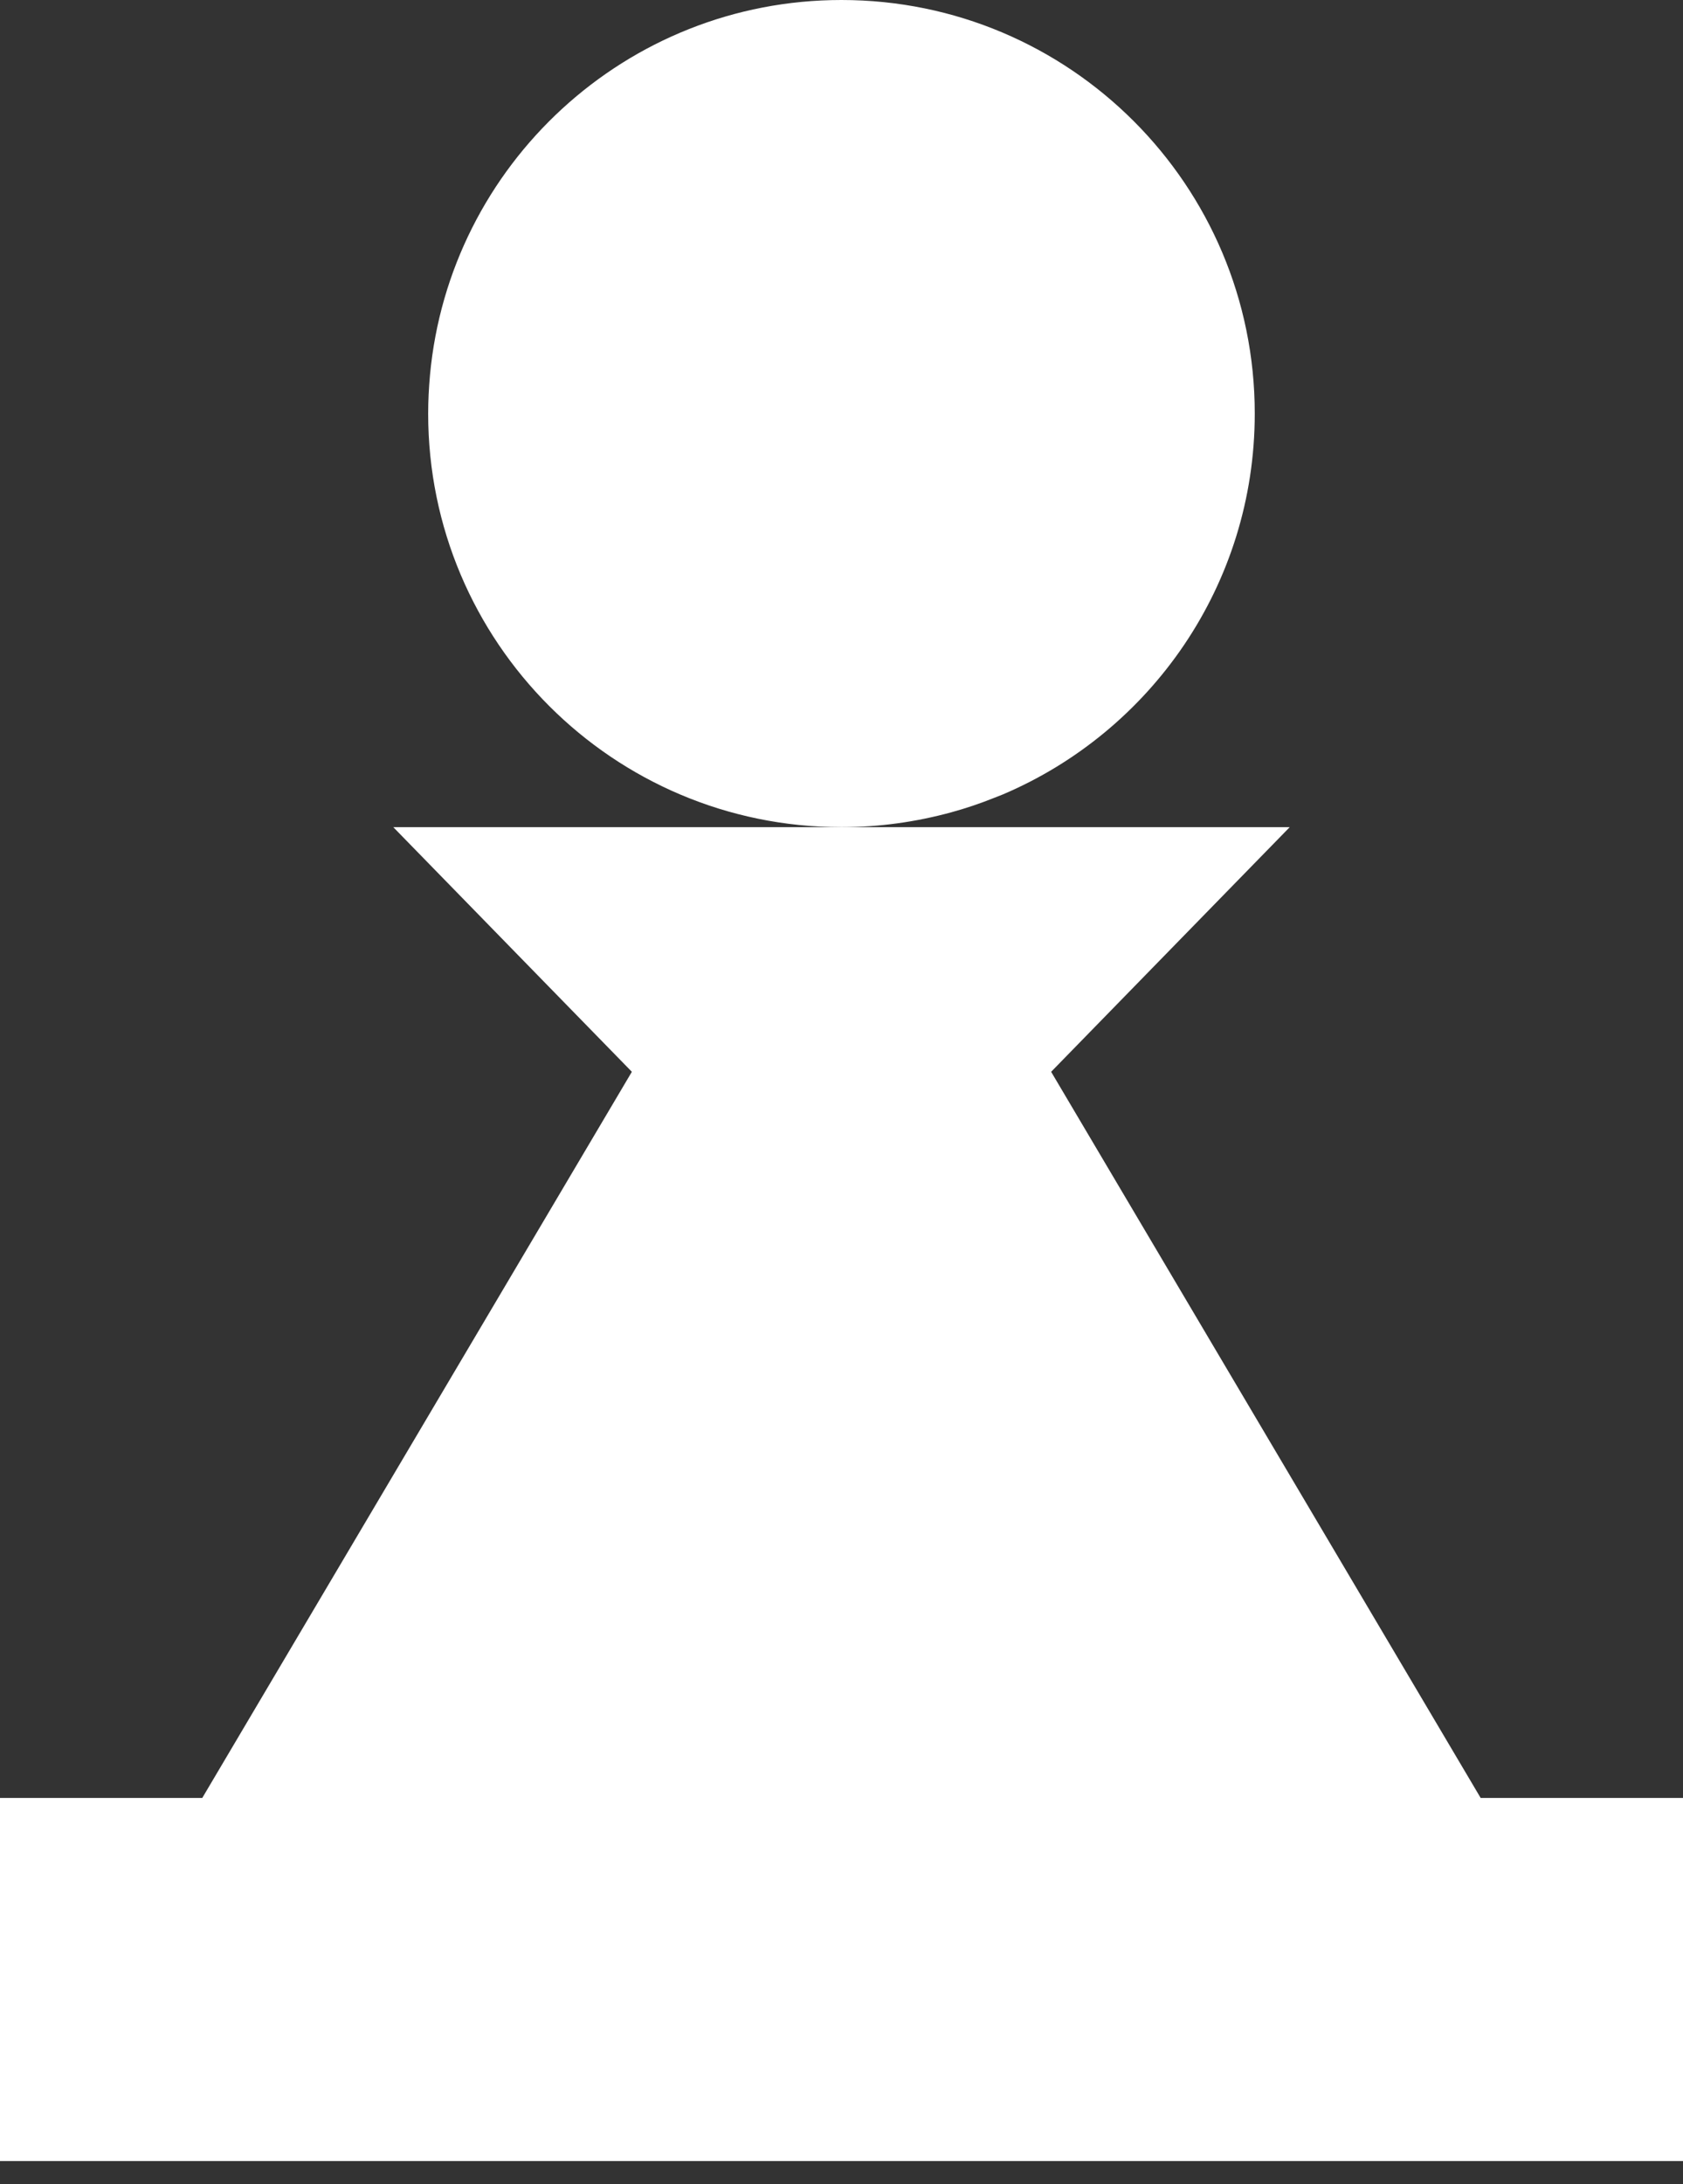
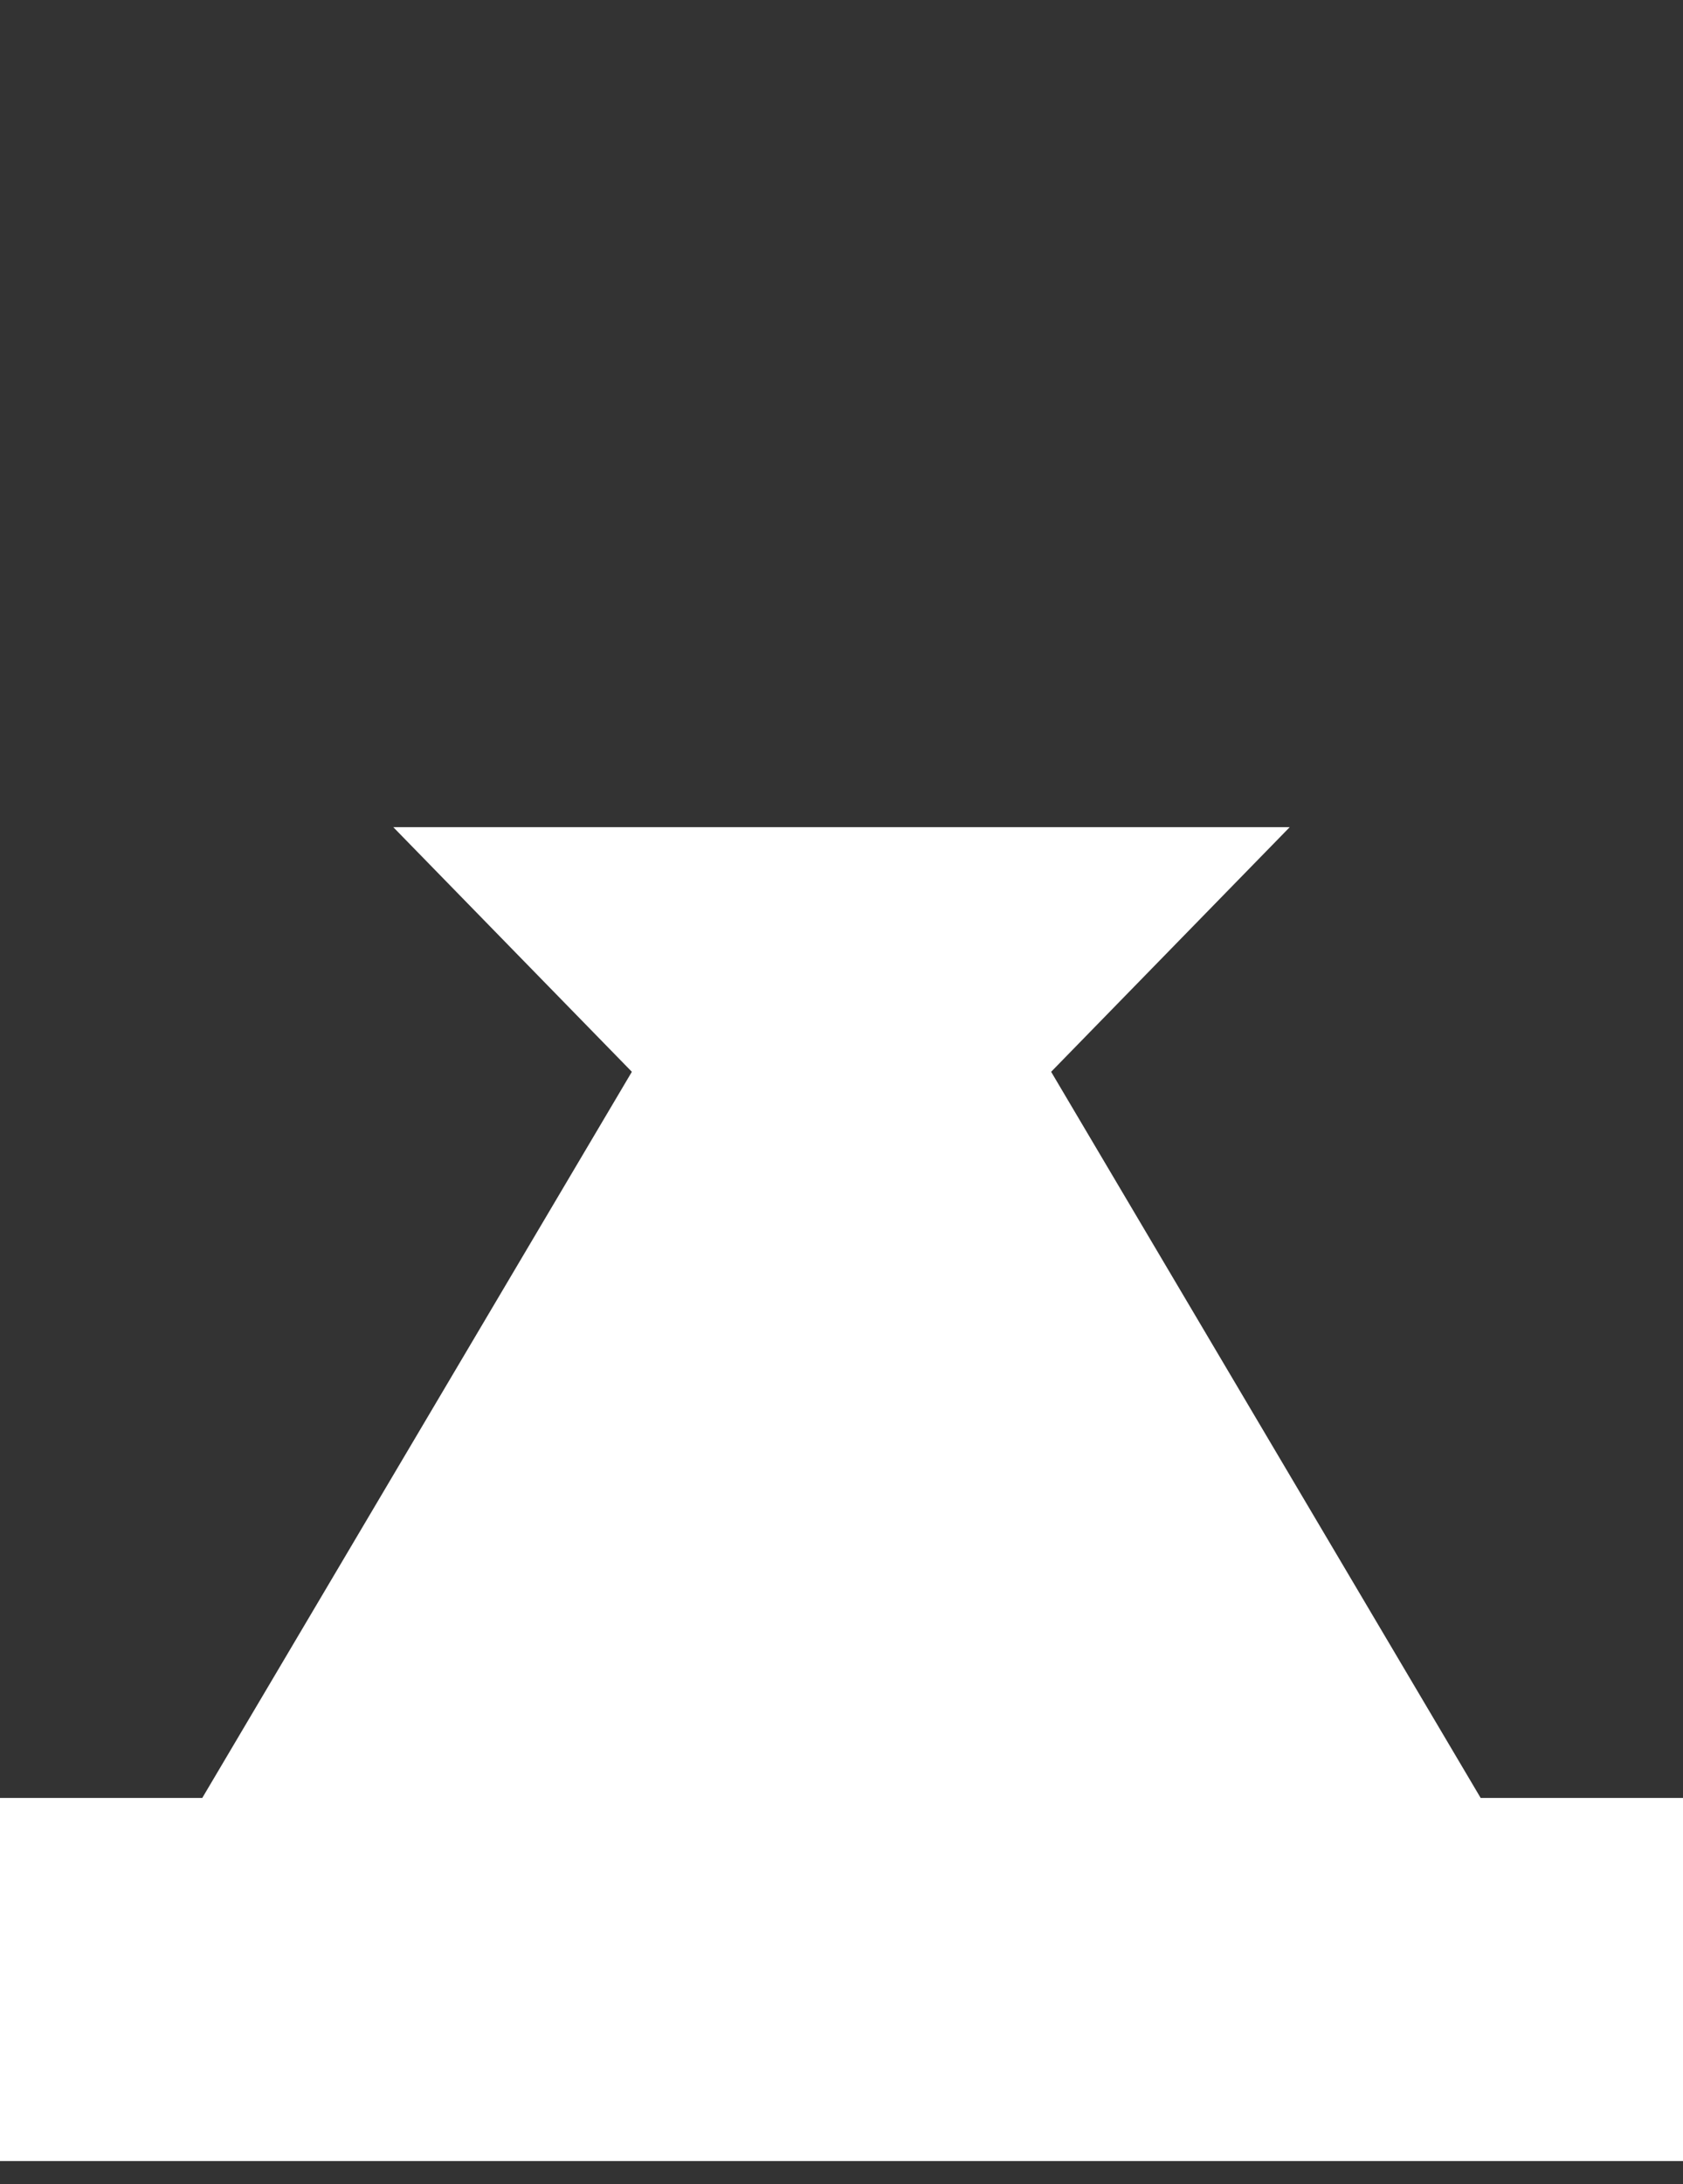
<svg xmlns="http://www.w3.org/2000/svg" width="64" height="83" viewBox="0 0 64 83" fill="none">
  <rect x="0" y="0" width="64" height="83" fill="#333333" stroke="none" />
  <path d="M31.998 31.433H14.955L19.892 36.493L24.028 40.73L7.692 68.324H0V82.123H64V68.324H56.305L39.972 40.73L44.927 35.652L49.045 31.433H39.294H34.539H31.998Z" fill="white" />
-   <path d="M47.715 15.716C47.715 7.035 40.679 0 31.998 0C23.811 0 17.087 6.263 16.351 14.256C16.308 14.738 16.282 15.223 16.282 15.716C16.282 24.397 23.318 31.433 31.998 31.433C33.441 31.433 34.84 31.233 36.167 30.871C36.725 30.719 37.272 30.534 37.805 30.32C37.914 30.276 38.023 30.237 38.128 30.193C43.761 27.804 47.715 22.223 47.715 15.716Z" fill="white" />
</svg>